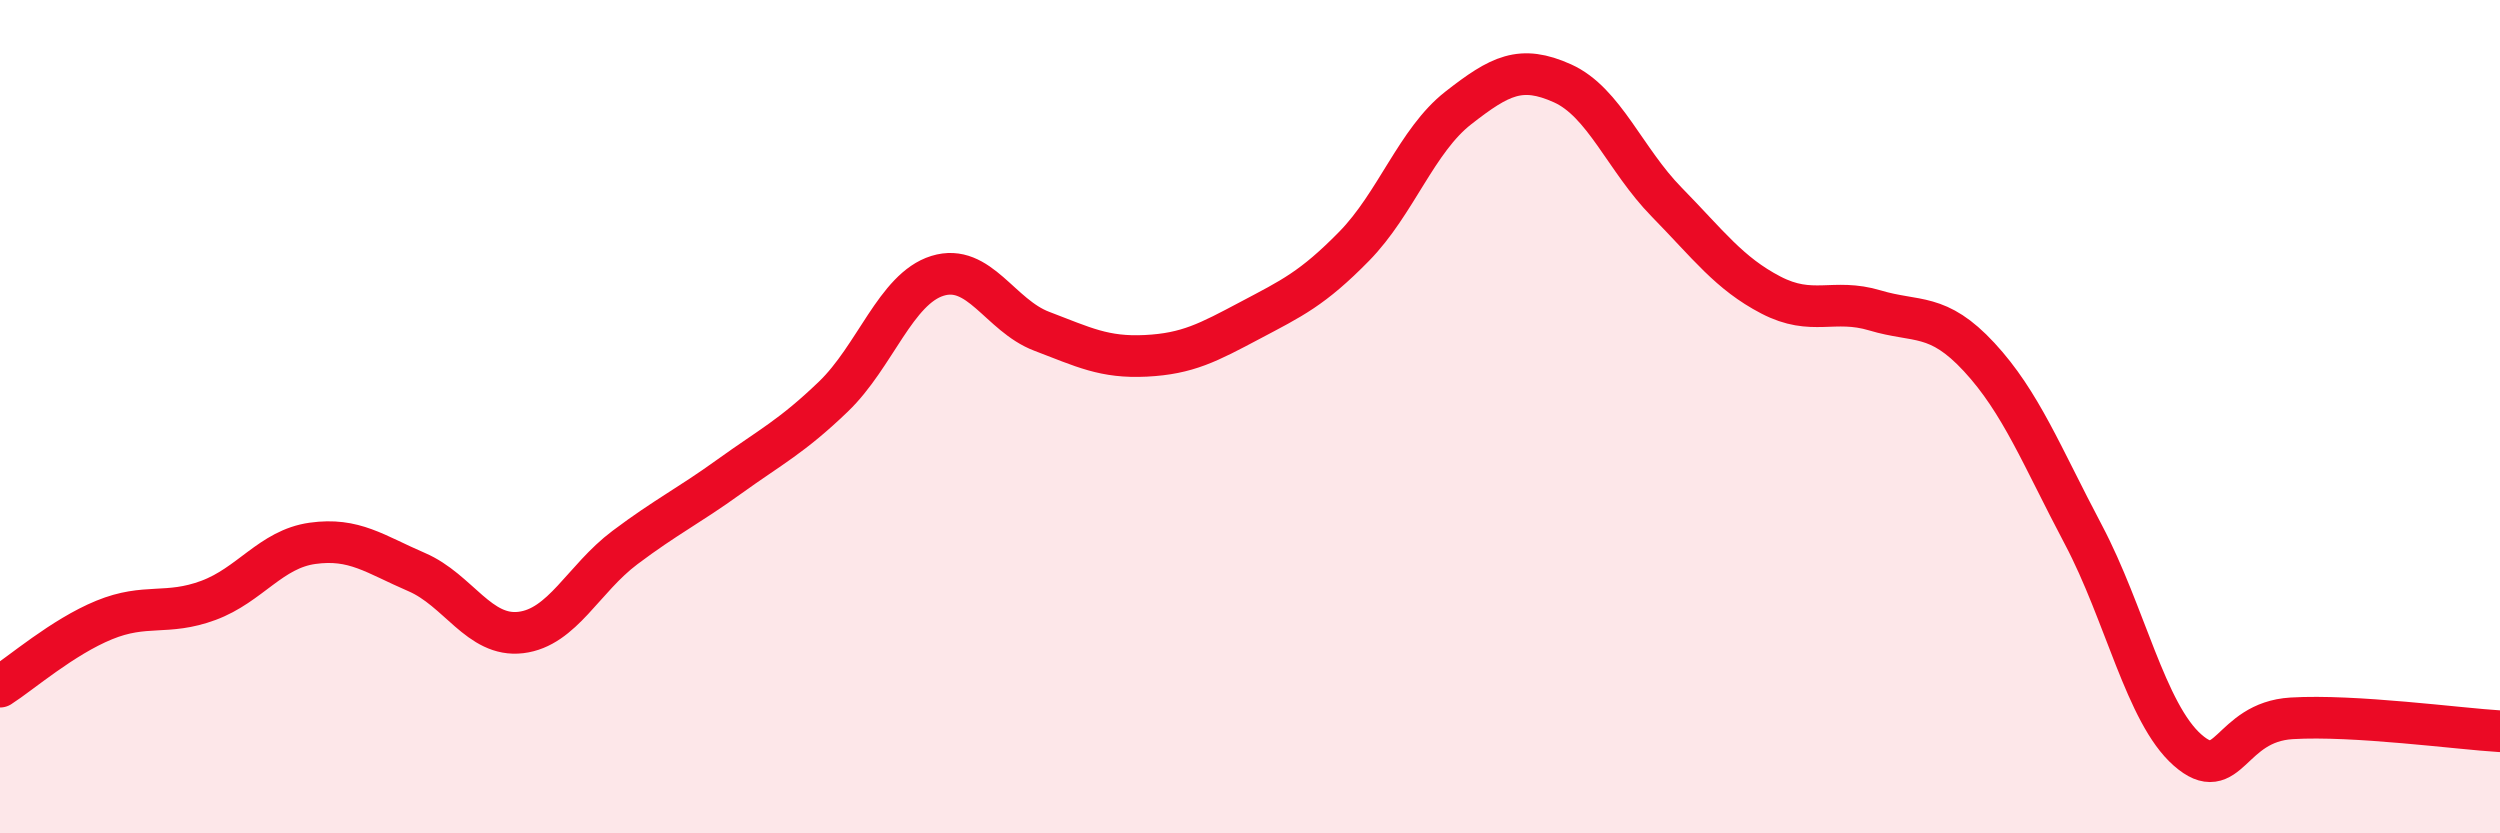
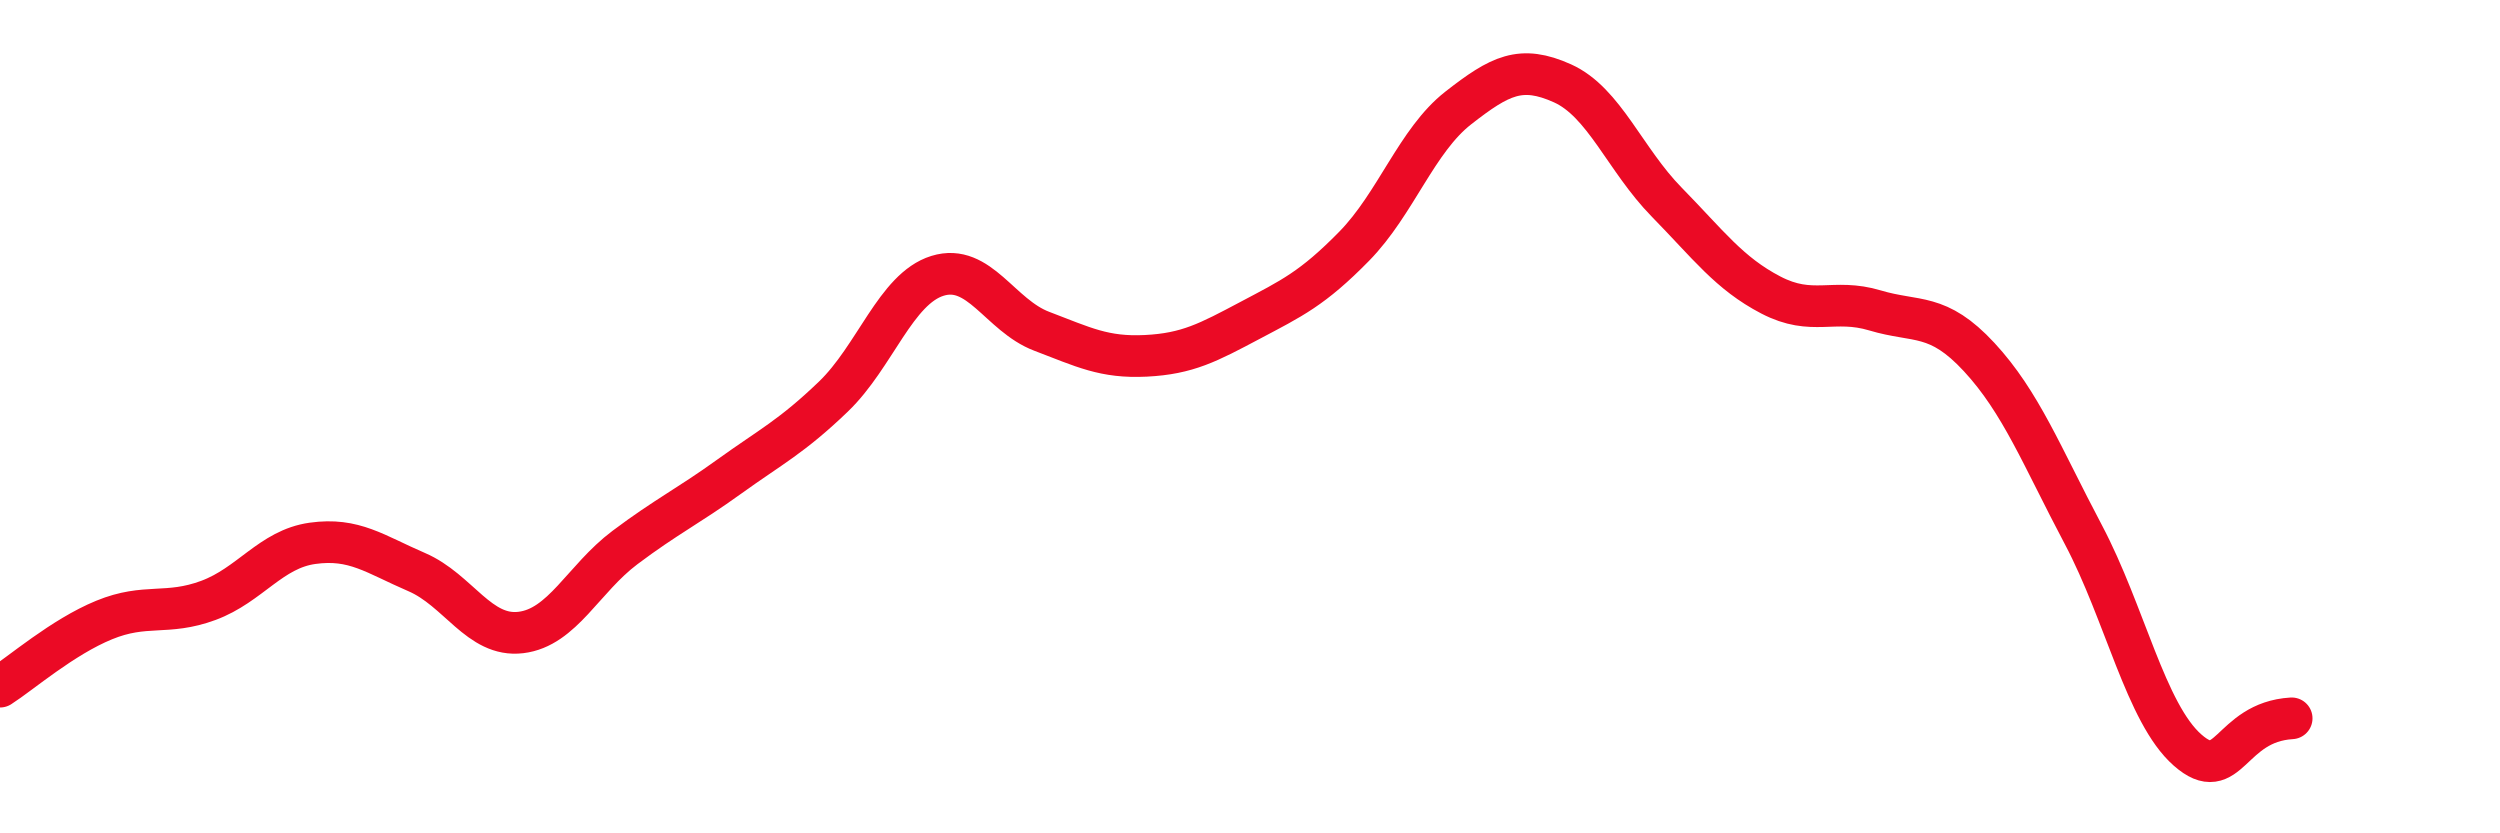
<svg xmlns="http://www.w3.org/2000/svg" width="60" height="20" viewBox="0 0 60 20">
-   <path d="M 0,16.48 C 0.5,16.16 1.5,15.29 2.5,14.88 C 3.5,14.47 4,14.78 5,14.41 C 6,14.04 6.5,13.18 7.5,13.04 C 8.5,12.9 9,13.3 10,13.73 C 11,14.16 11.5,15.3 12.5,15.18 C 13.5,15.06 14,13.89 15,13.14 C 16,12.39 16.5,12.16 17.5,11.44 C 18.5,10.72 19,10.48 20,9.52 C 21,8.56 21.5,6.93 22.5,6.62 C 23.5,6.31 24,7.57 25,7.95 C 26,8.33 26.5,8.59 27.5,8.54 C 28.5,8.49 29,8.22 30,7.69 C 31,7.16 31.5,6.93 32.5,5.91 C 33.5,4.89 34,3.37 35,2.59 C 36,1.81 36.5,1.55 37.5,2 C 38.5,2.45 39,3.83 40,4.85 C 41,5.87 41.5,6.56 42.5,7.08 C 43.5,7.6 44,7.15 45,7.45 C 46,7.75 46.5,7.49 47.5,8.57 C 48.5,9.65 49,10.94 50,12.83 C 51,14.72 51.5,17.12 52.5,18 C 53.5,18.88 53.5,17.33 55,17.24 C 56.5,17.15 59,17.49 60,17.55L60 20L0 20Z" fill="#EB0A25" opacity="0.1" stroke-linecap="round" stroke-linejoin="round" />
-   <path d="M 0,16.48 C 0.5,16.16 1.5,15.29 2.5,14.88 C 3.5,14.47 4,14.78 5,14.41 C 6,14.04 6.5,13.18 7.5,13.04 C 8.5,12.9 9,13.3 10,13.73 C 11,14.16 11.5,15.3 12.5,15.18 C 13.5,15.06 14,13.89 15,13.14 C 16,12.39 16.5,12.16 17.5,11.44 C 18.5,10.72 19,10.48 20,9.52 C 21,8.56 21.5,6.93 22.5,6.62 C 23.5,6.31 24,7.57 25,7.95 C 26,8.33 26.5,8.59 27.5,8.54 C 28.5,8.49 29,8.22 30,7.69 C 31,7.16 31.5,6.93 32.5,5.91 C 33.5,4.89 34,3.37 35,2.59 C 36,1.81 36.5,1.55 37.5,2 C 38.5,2.45 39,3.83 40,4.85 C 41,5.87 41.5,6.56 42.5,7.08 C 43.5,7.6 44,7.15 45,7.45 C 46,7.75 46.5,7.49 47.5,8.57 C 48.5,9.65 49,10.94 50,12.83 C 51,14.72 51.5,17.12 52.5,18 C 53.5,18.88 53.5,17.33 55,17.24 C 56.5,17.15 59,17.49 60,17.55" stroke="#EB0A25" stroke-width="1" fill="none" stroke-linecap="round" stroke-linejoin="round" />
+   <path d="M 0,16.48 C 0.5,16.16 1.5,15.29 2.5,14.88 C 3.5,14.47 4,14.78 5,14.41 C 6,14.04 6.5,13.18 7.5,13.04 C 8.5,12.9 9,13.3 10,13.73 C 11,14.16 11.5,15.3 12.5,15.18 C 13.5,15.06 14,13.89 15,13.14 C 16,12.39 16.5,12.16 17.5,11.44 C 18.5,10.72 19,10.48 20,9.52 C 21,8.56 21.5,6.93 22.5,6.62 C 23.5,6.31 24,7.57 25,7.95 C 26,8.33 26.5,8.59 27.5,8.54 C 28.5,8.49 29,8.22 30,7.69 C 31,7.16 31.5,6.93 32.5,5.91 C 33.5,4.89 34,3.37 35,2.59 C 36,1.81 36.5,1.55 37.5,2 C 38.5,2.45 39,3.83 40,4.85 C 41,5.87 41.5,6.56 42.5,7.08 C 43.5,7.6 44,7.15 45,7.45 C 46,7.75 46.5,7.49 47.5,8.57 C 48.5,9.65 49,10.94 50,12.83 C 51,14.72 51.5,17.12 52.5,18 C 53.5,18.88 53.5,17.33 55,17.24 " stroke="#EB0A25" stroke-width="1" fill="none" stroke-linecap="round" stroke-linejoin="round" />
</svg>